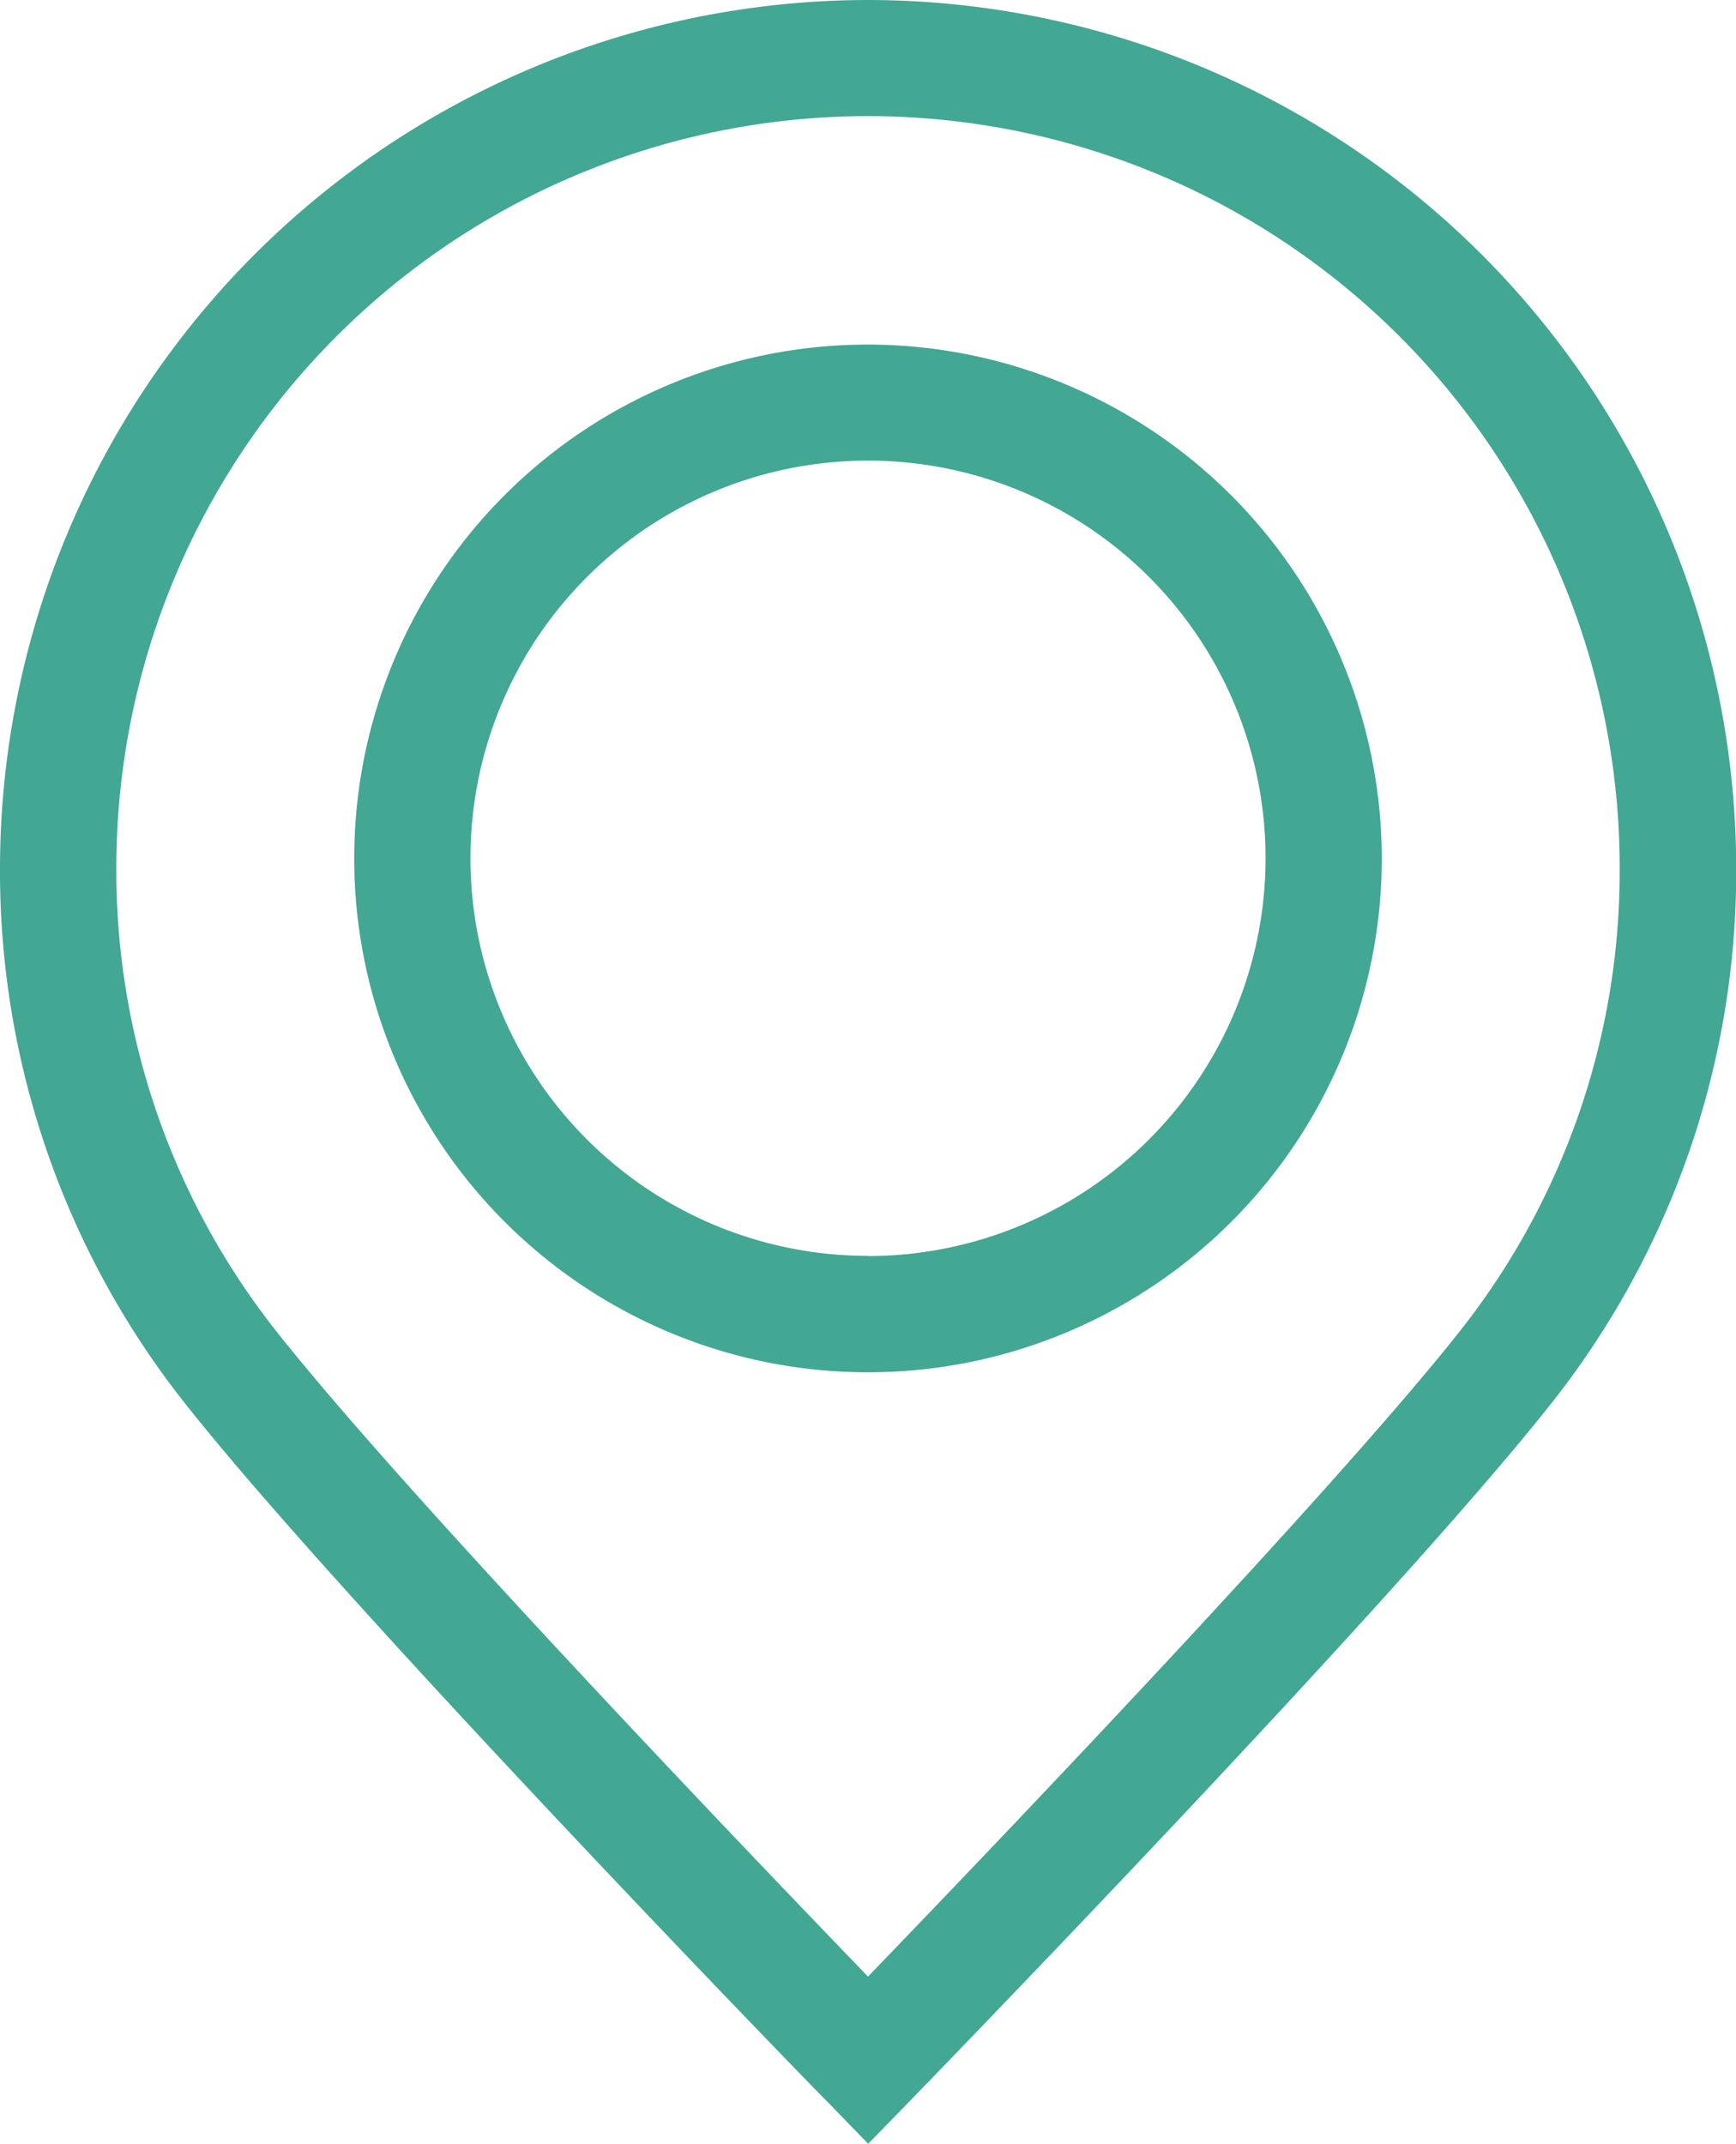
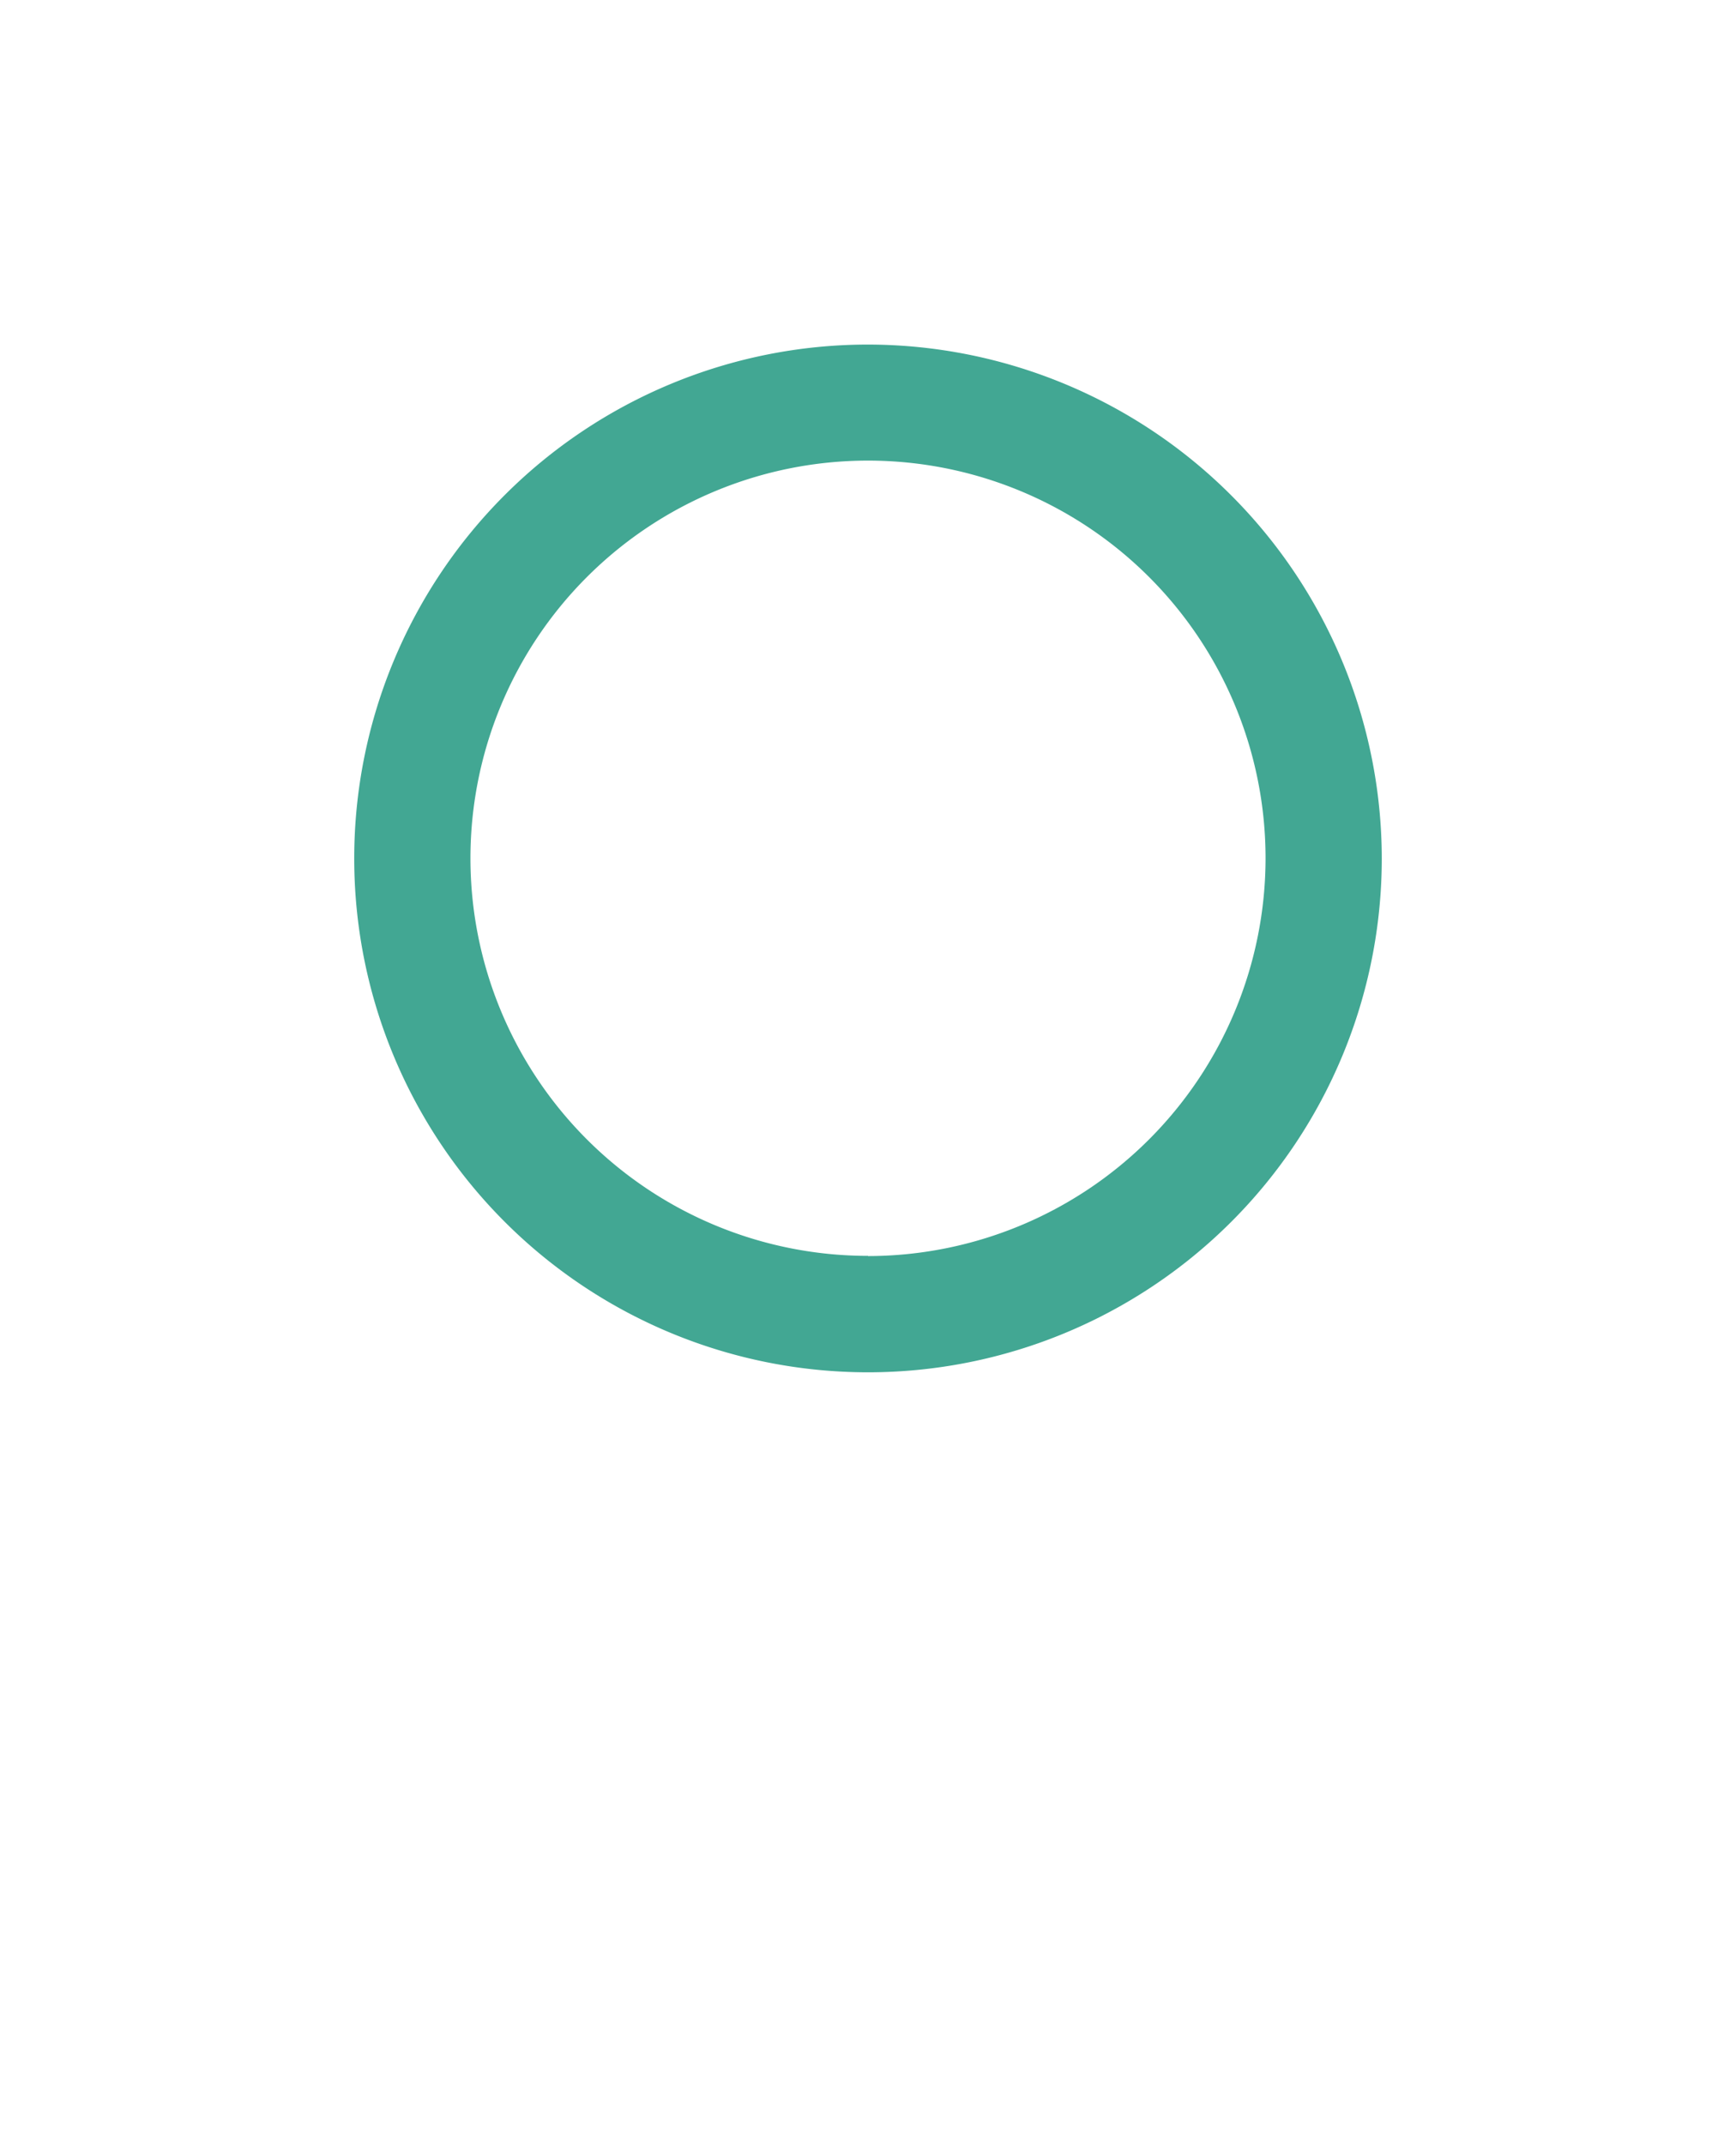
<svg xmlns="http://www.w3.org/2000/svg" width="17.148" height="21.172" viewBox="0 0 17.148 21.172">
  <g id="address" transform="translate(-466 -861)">
    <g id="XMLID_2_" transform="translate(430.964 861)">
      <g id="Group_3" data-name="Group 3" transform="translate(35.036)">
        <g id="Group_2" data-name="Group 2" transform="translate(0)">
-           <path id="Path_3" data-name="Path 3" d="M43.61,0a8.583,8.583,0,0,0-8.574,8.574,8.467,8.467,0,0,0,1.849,5.313C38.451,15.861,43,20.55,43.2,20.748l.412.424.412-.423c.193-.2,4.749-4.888,6.315-6.863a8.464,8.464,0,0,0,1.847-5.311A8.583,8.583,0,0,0,43.61,0Zm5.827,13.171c-1.261,1.59-4.647,5.127-5.827,6.35-1.18-1.223-4.565-4.759-5.825-6.349a7.33,7.33,0,0,1-1.6-4.6,7.425,7.425,0,1,1,14.85,0A7.327,7.327,0,0,1,49.437,13.171Z" transform="translate(-35.036)" fill="#42a793" />
          <path id="Path_4" data-name="Path 4" d="M101.034,59.265a5.075,5.075,0,1,0,5.075,5.075A5.081,5.081,0,0,0,101.034,59.265Zm0,9a3.927,3.927,0,1,1,3.927-3.927A3.931,3.931,0,0,1,101.034,68.267Z" transform="translate(-92.46 -55.862)" fill="#42a793" />
        </g>
      </g>
    </g>
  </g>
</svg>